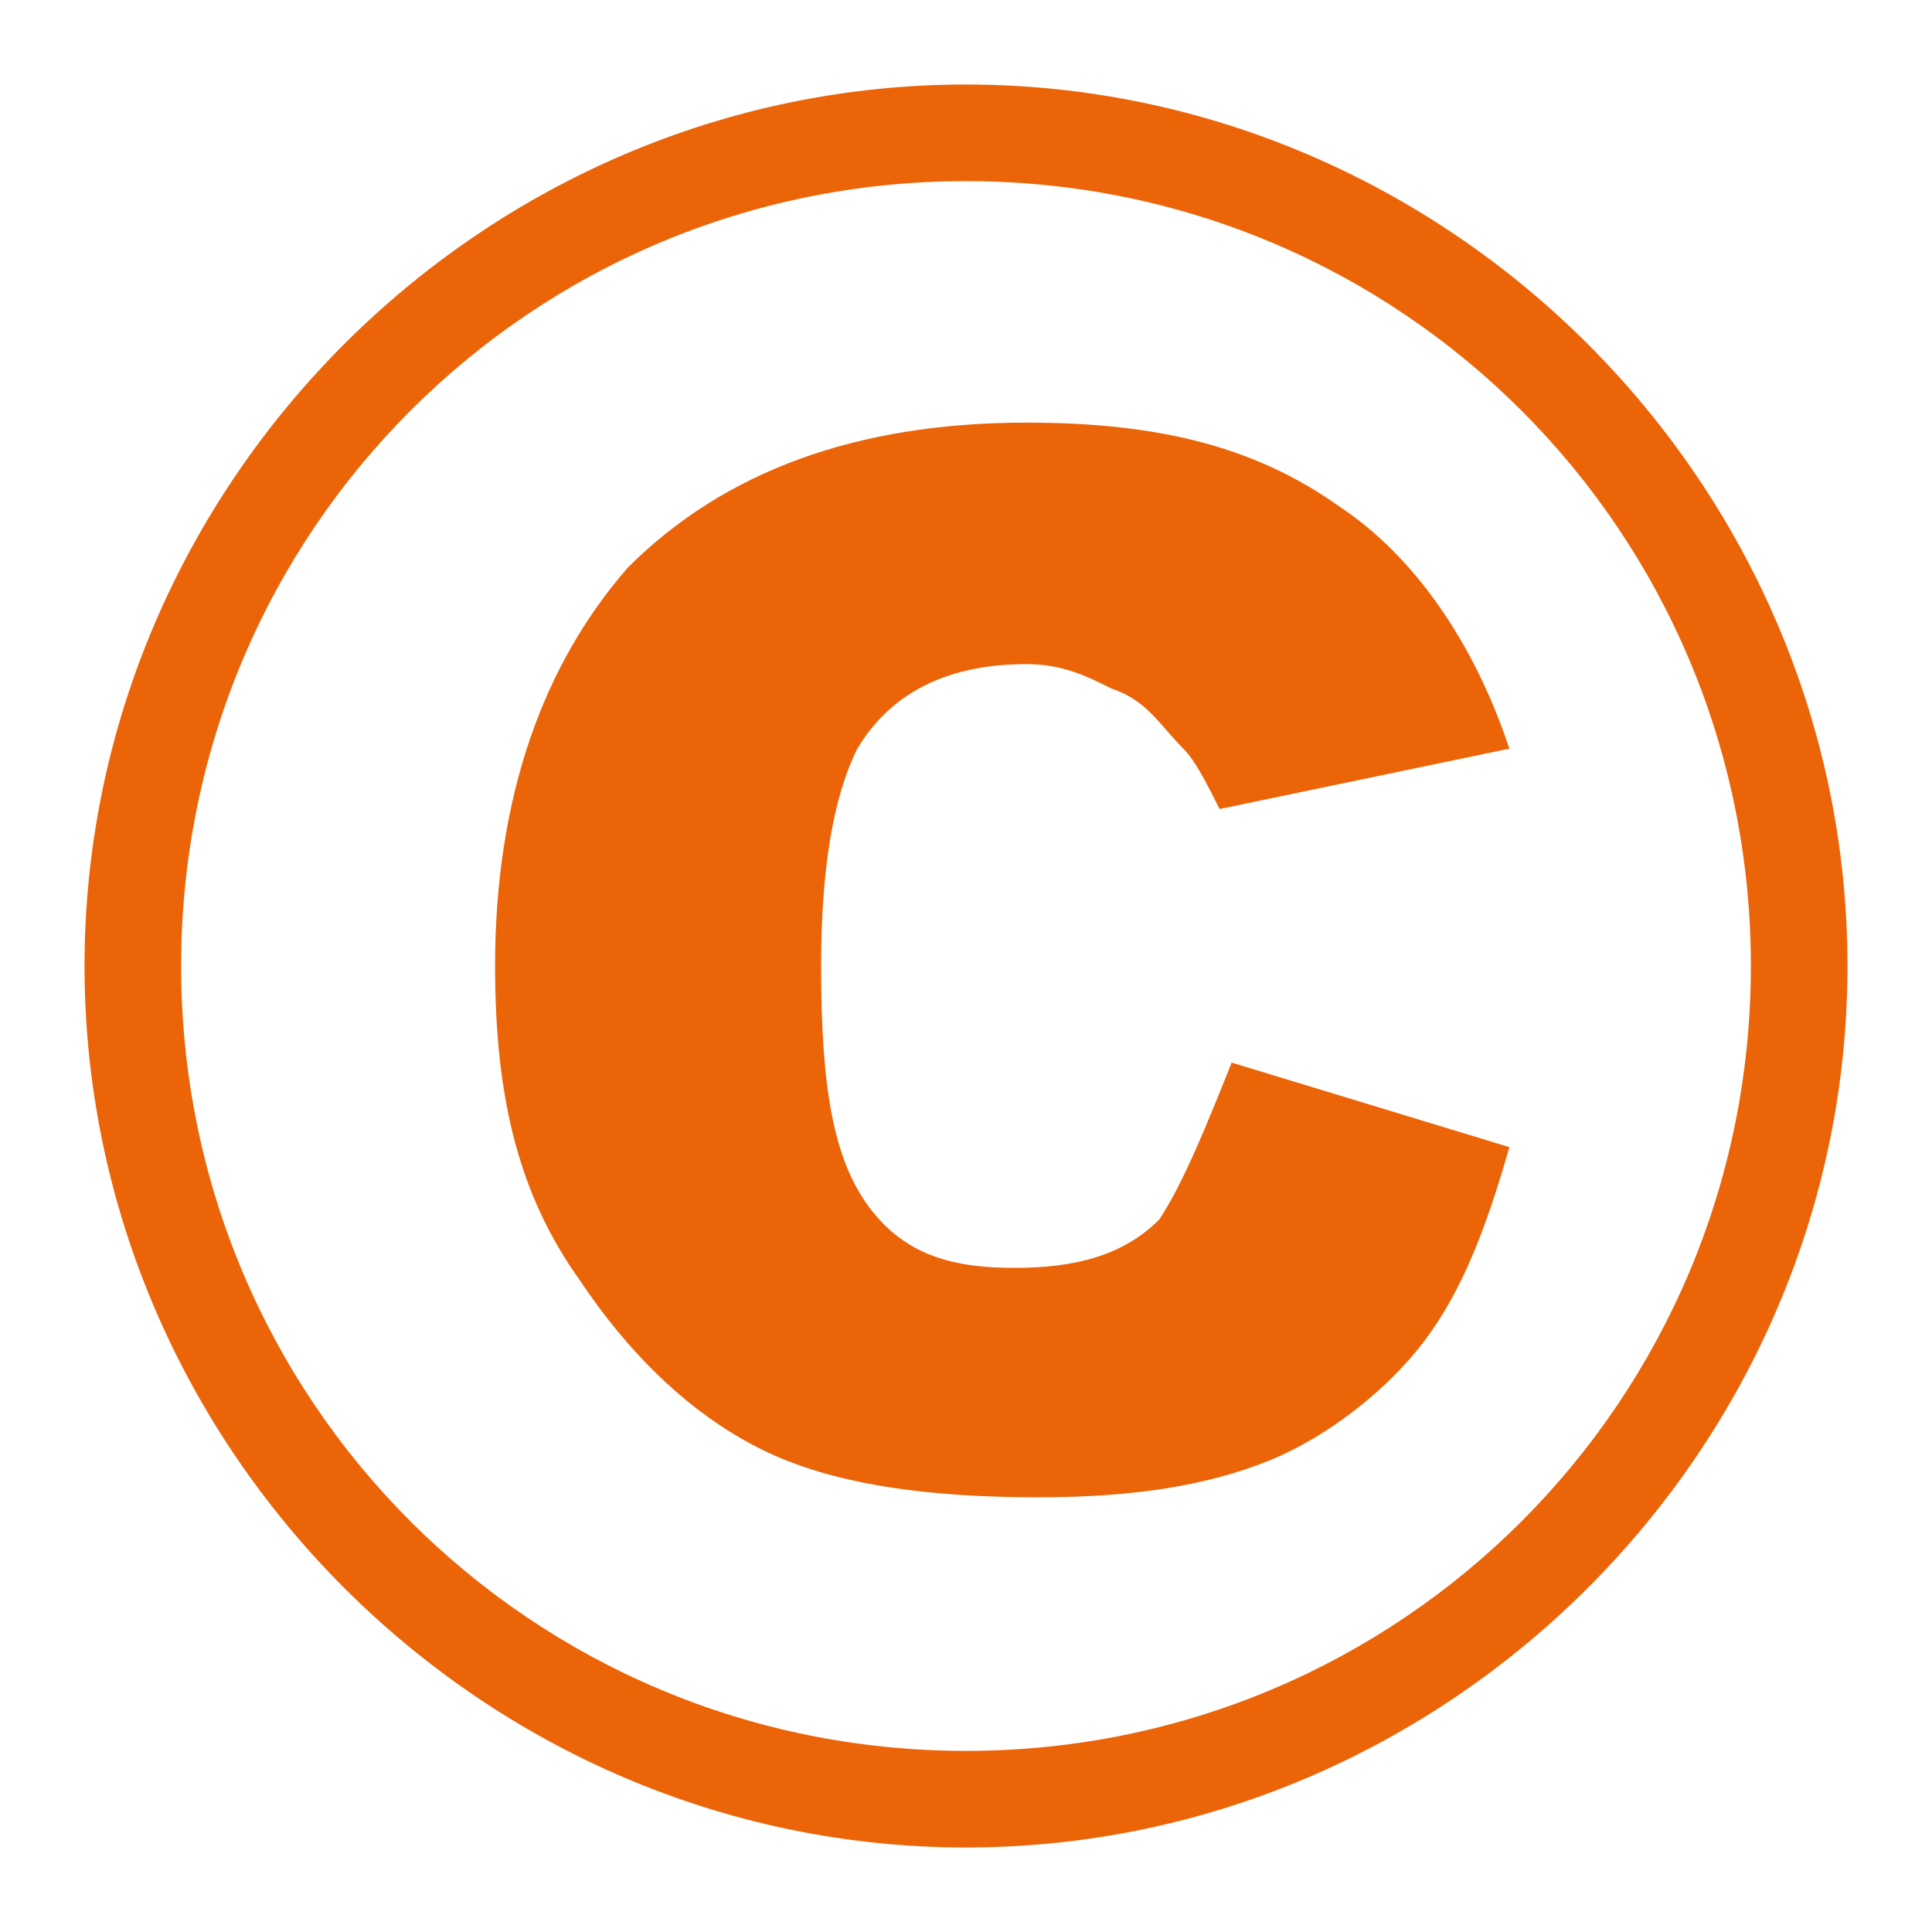
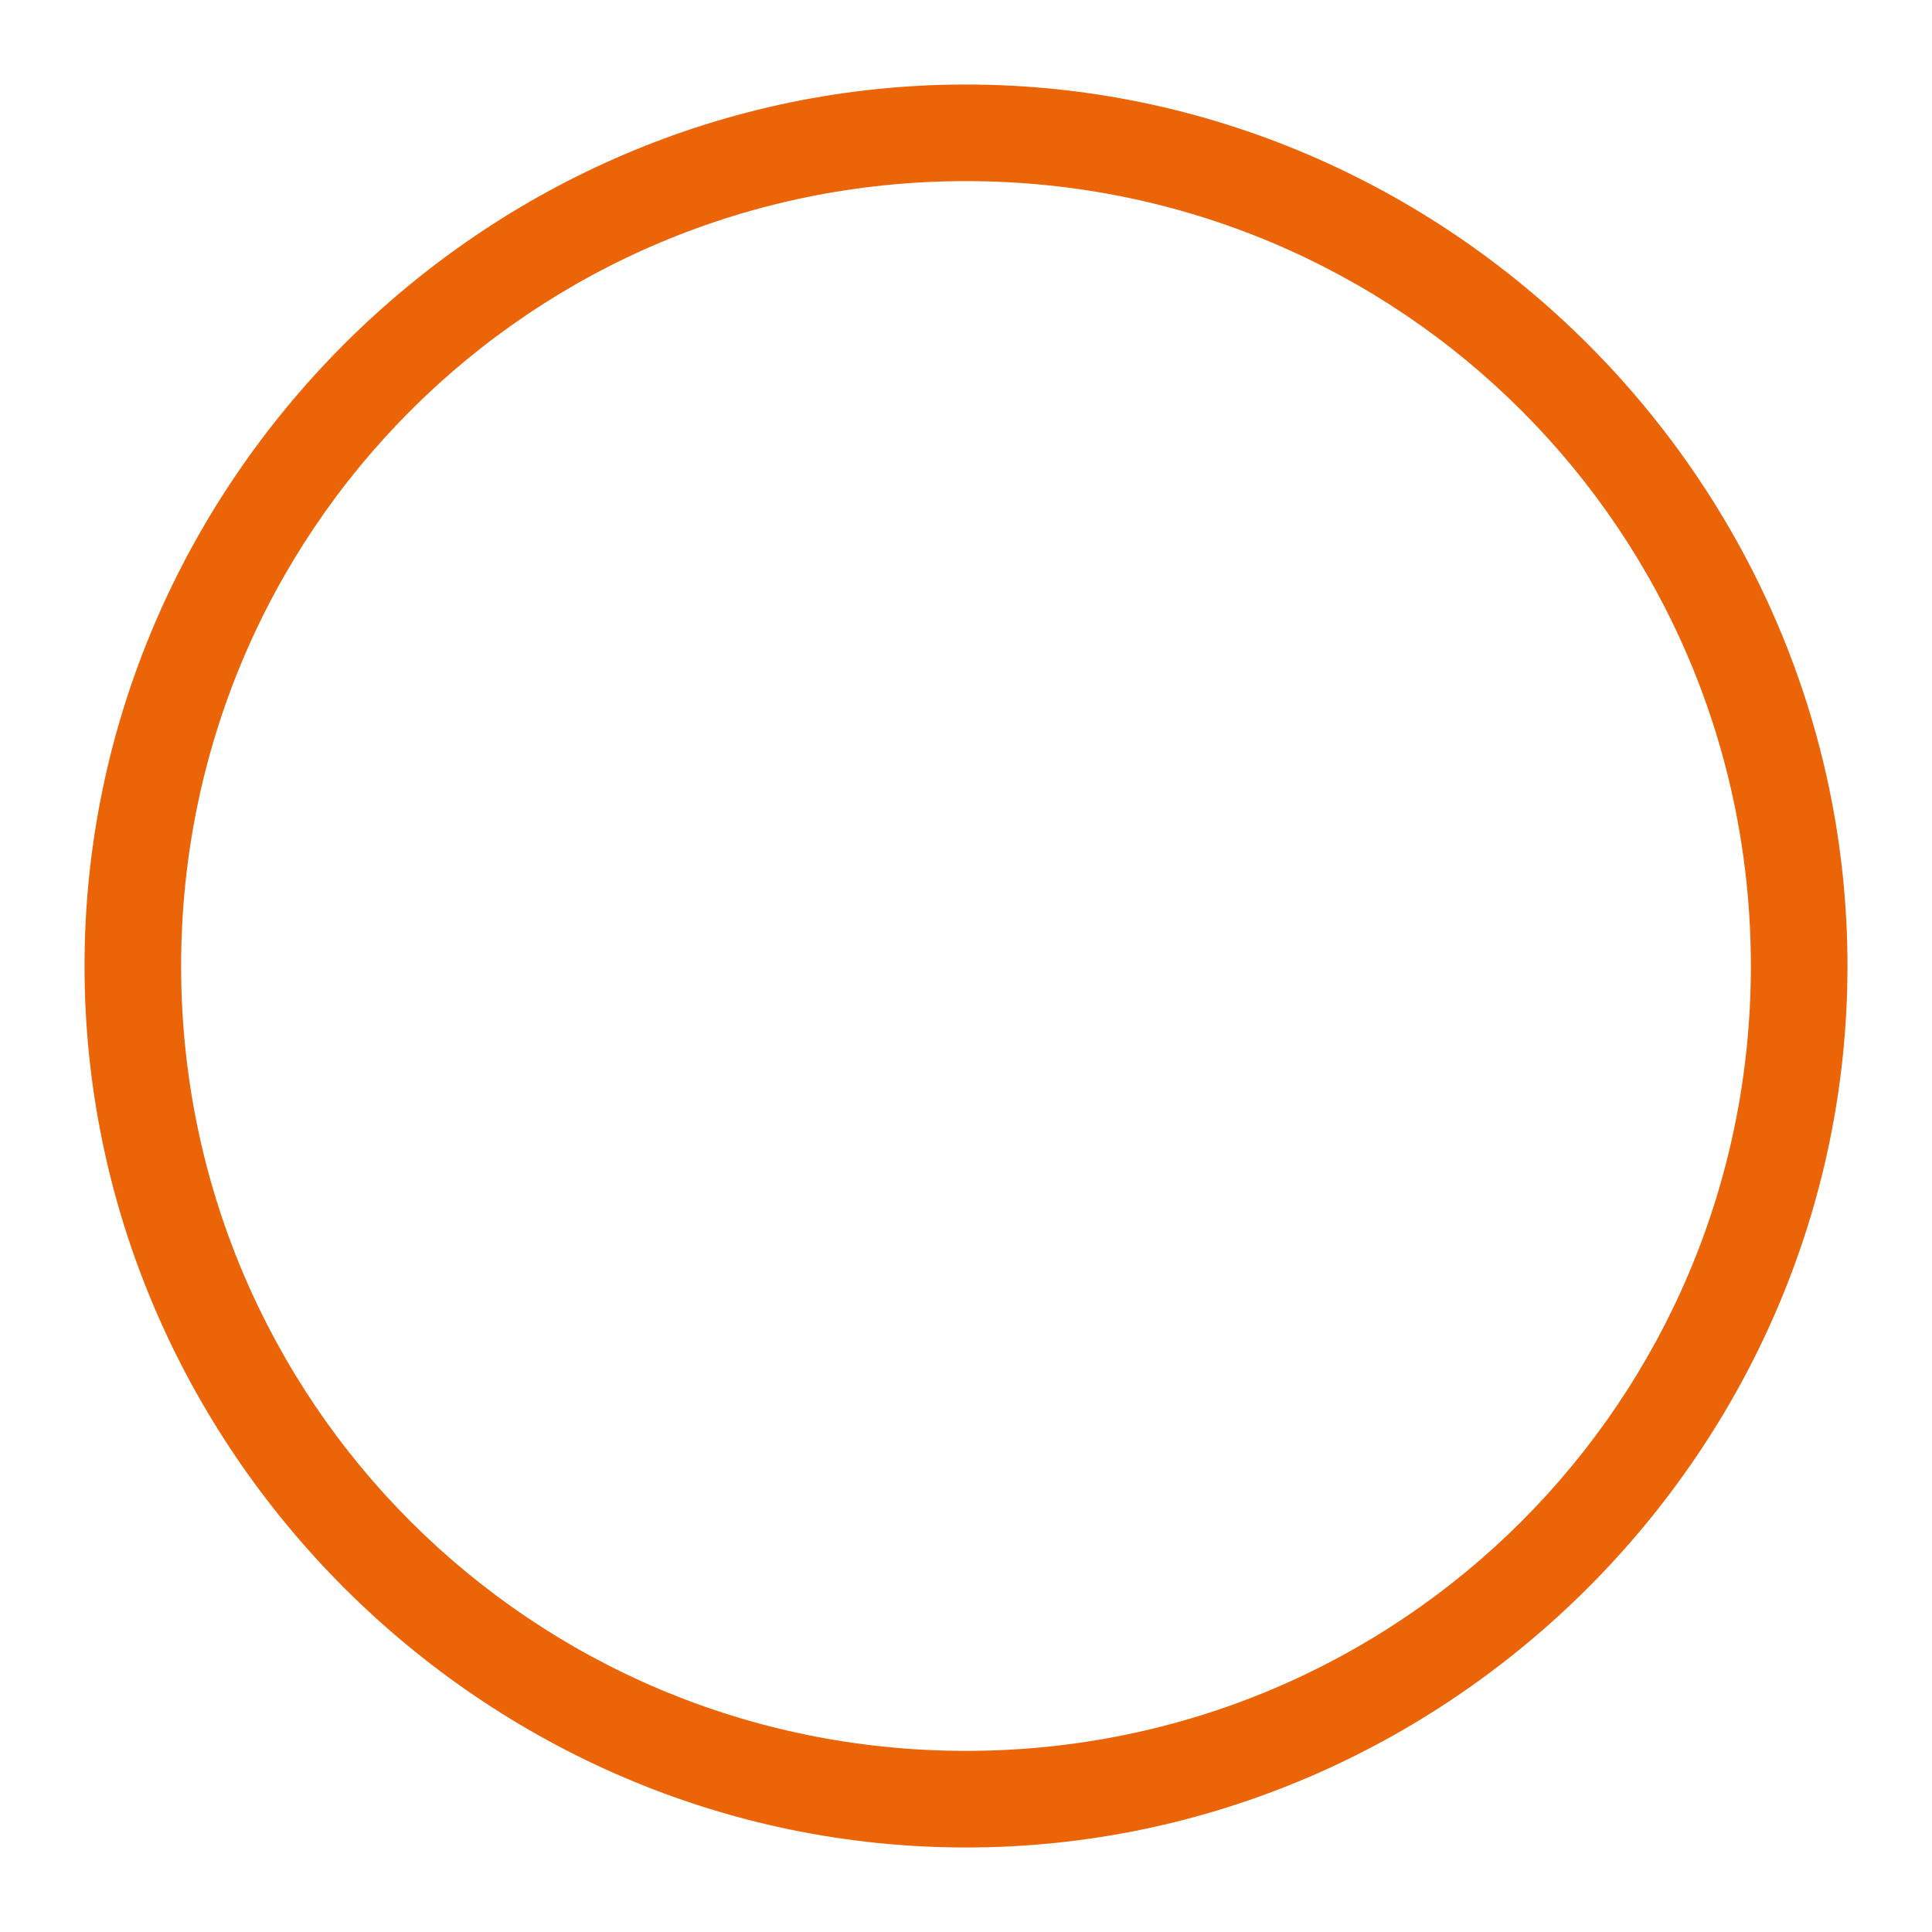
<svg xmlns="http://www.w3.org/2000/svg" version="1.1" id="Слой_1" x="0px" y="0px" viewBox="0 0 16 16" style="enable-background:new 0 0 16 16;" xml:space="preserve">
  <style type="text/css">
	.st0{fill-rule:evenodd;clip-rule:evenodd;fill:#EC6408;}
	.st1{fill:#EC6408;}
</style>
  <g>
-     <path class="st0" d="M8,1.5c3.6,0,6.5,2.9,6.5,6.5c0,3.6-2.9,6.5-6.5,6.5c-3.6,0-6.5-2.9-6.5-6.5C1.5,4.4,4.4,1.5,8,1.5L8,1.5z    M8,0.7c4,0,7.3,3.3,7.3,7.3c0,4-3.3,7.3-7.3,7.3C4,15.3,0.7,12,0.7,8C0.7,4,4,0.7,8,0.7L8,0.7z" />
+     <path class="st0" d="M8,1.5c3.6,0,6.5,2.9,6.5,6.5c0,3.6-2.9,6.5-6.5,6.5c-3.6,0-6.5-2.9-6.5-6.5C1.5,4.4,4.4,1.5,8,1.5z    M8,0.7c4,0,7.3,3.3,7.3,7.3c0,4-3.3,7.3-7.3,7.3C4,15.3,0.7,12,0.7,8C0.7,4,4,0.7,8,0.7L8,0.7z" />
    <g>
-       <path class="st1" d="M10.2,8.8l2.3,0.7c-0.2,0.7-0.4,1.2-0.7,1.6c-0.3,0.4-0.8,0.8-1.3,1c-0.5,0.2-1.1,0.3-1.9,0.3    c-0.9,0-1.7-0.1-2.3-0.4c-0.6-0.3-1.1-0.8-1.5-1.4C4.3,9.9,4.1,9.1,4.1,8c0-1.4,0.4-2.5,1.1-3.3C6,3.9,7.1,3.5,8.5,3.5    c1.1,0,1.9,0.2,2.6,0.7c0.6,0.4,1.1,1.1,1.4,2l-2.4,0.5C10,6.5,9.9,6.3,9.8,6.2C9.6,6,9.5,5.8,9.2,5.7C9,5.6,8.8,5.5,8.5,5.5    c-0.6,0-1.1,0.2-1.4,0.7C6.9,6.6,6.8,7.2,6.8,8c0,1,0.1,1.6,0.4,2c0.3,0.4,0.7,0.5,1.2,0.5c0.5,0,0.9-0.1,1.2-0.4    C9.8,9.8,10,9.3,10.2,8.8z" />
-     </g>
+       </g>
  </g>
</svg>